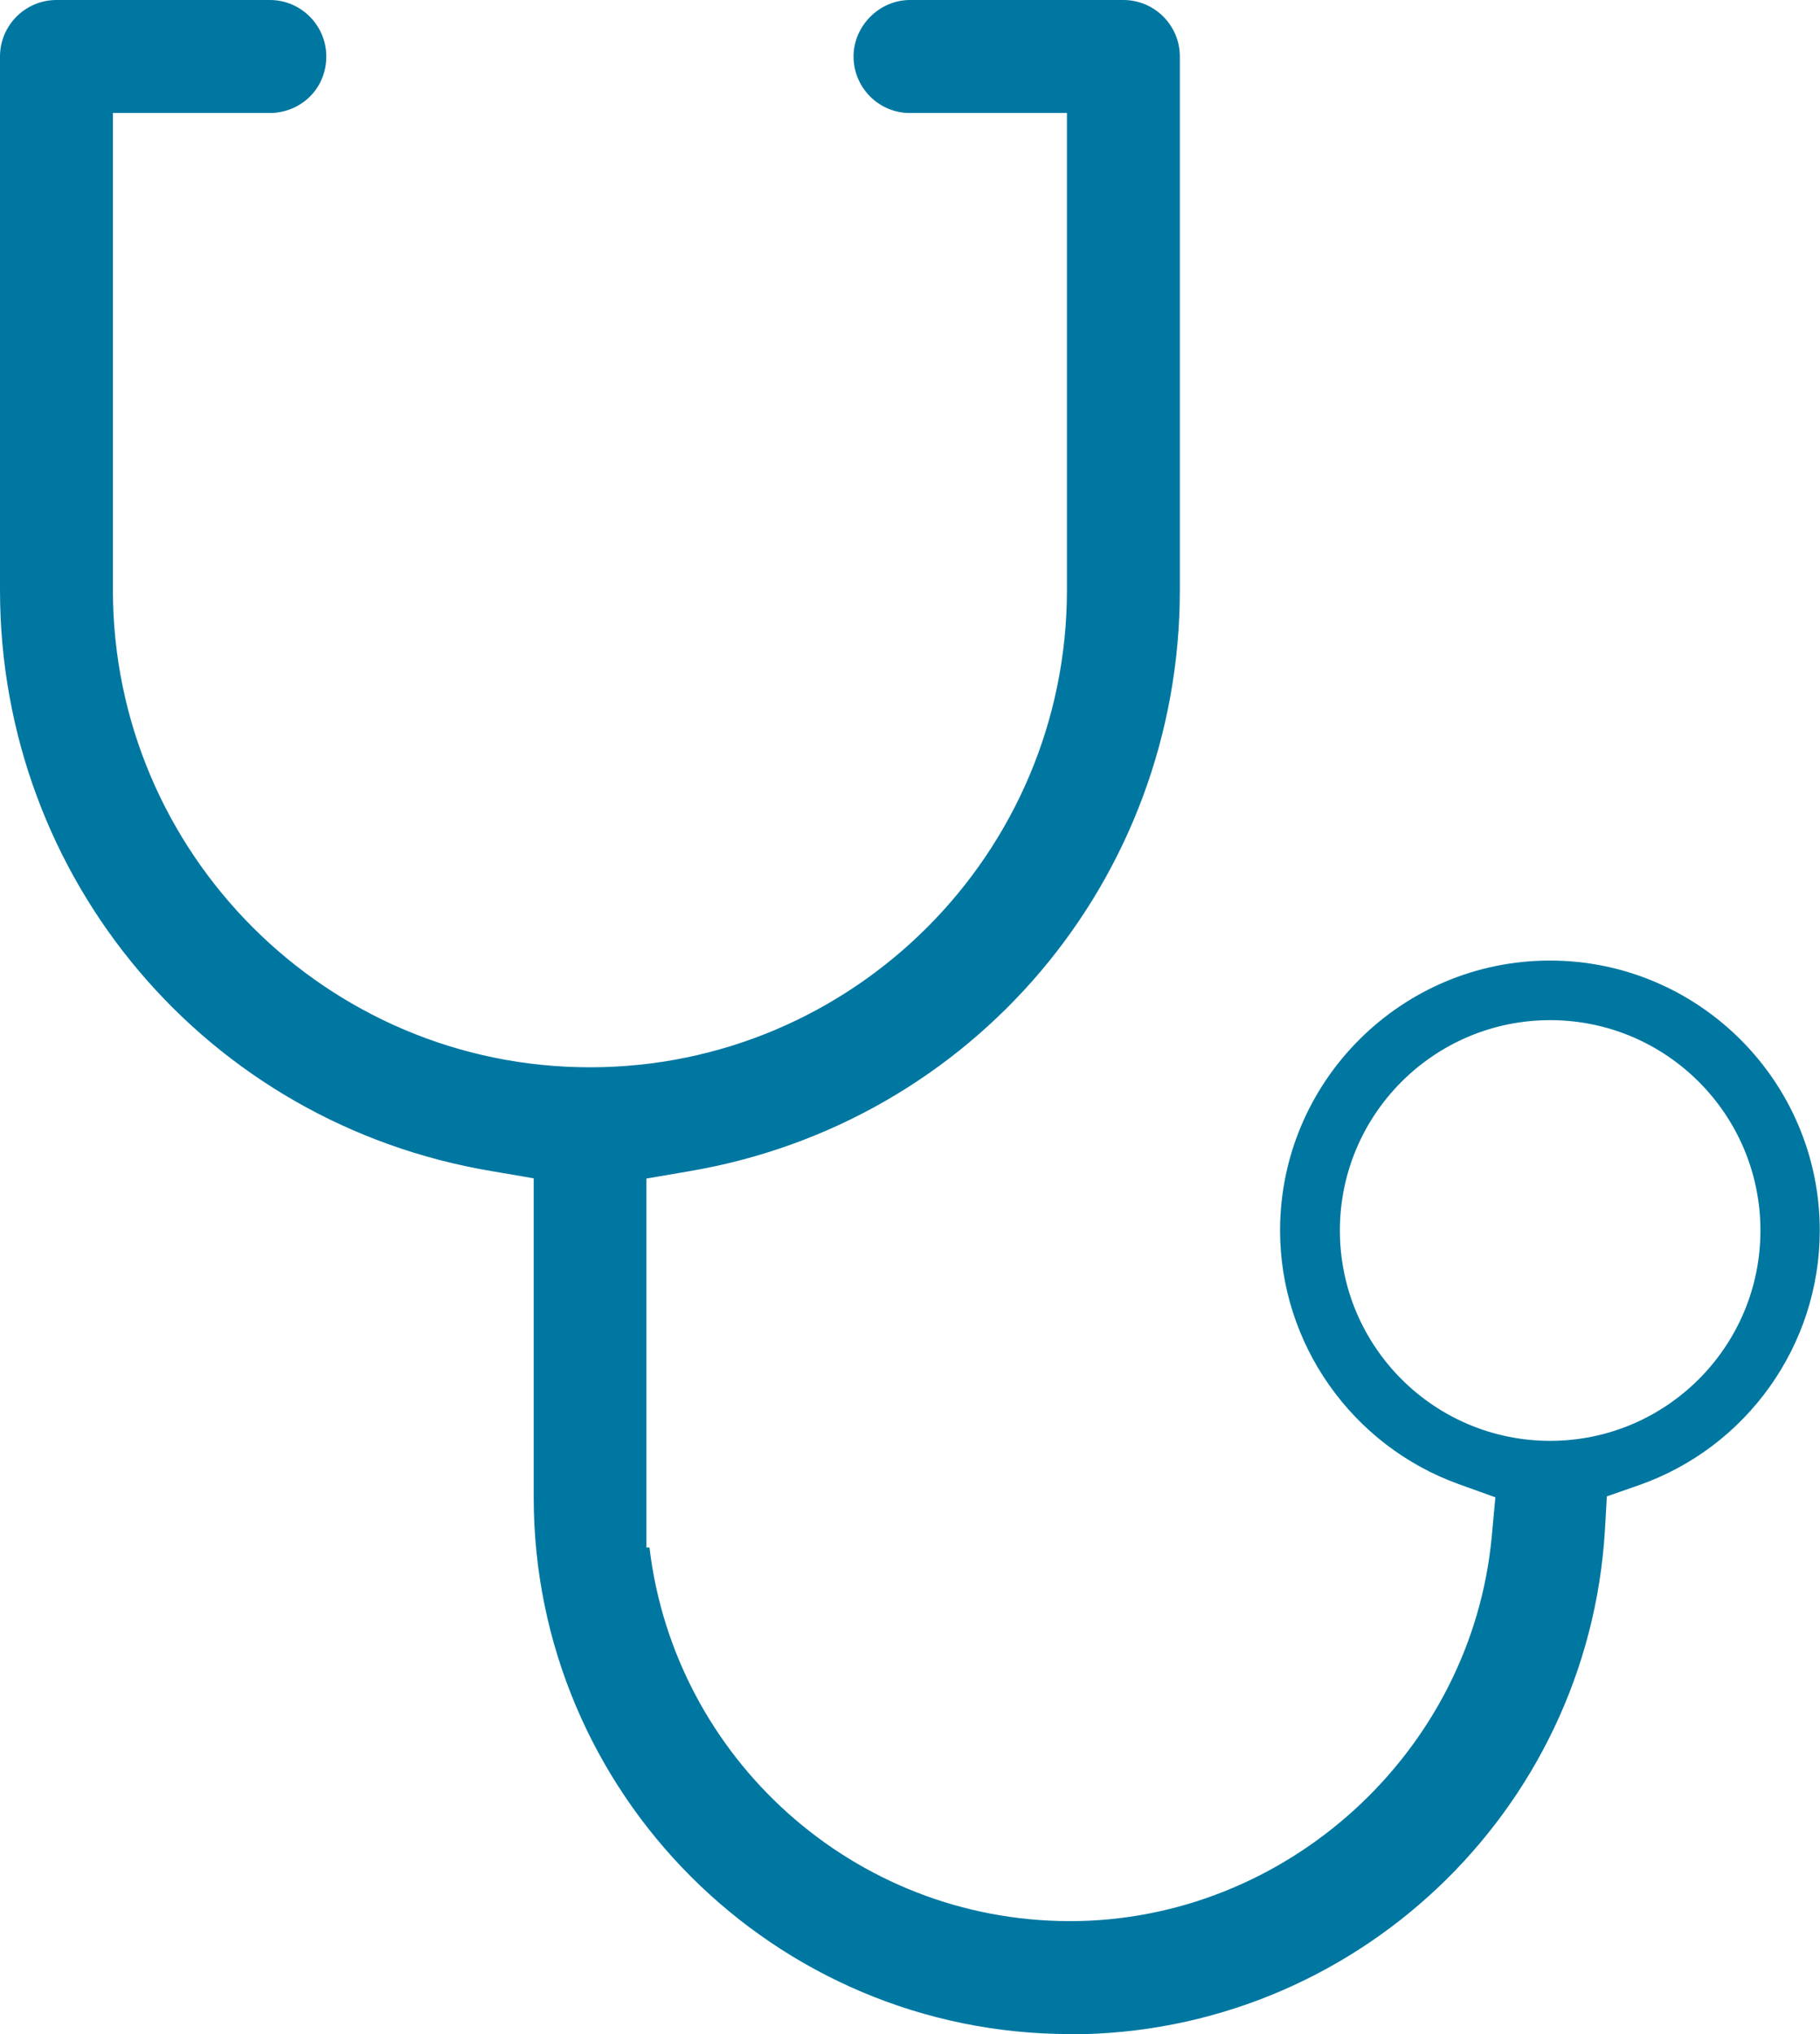
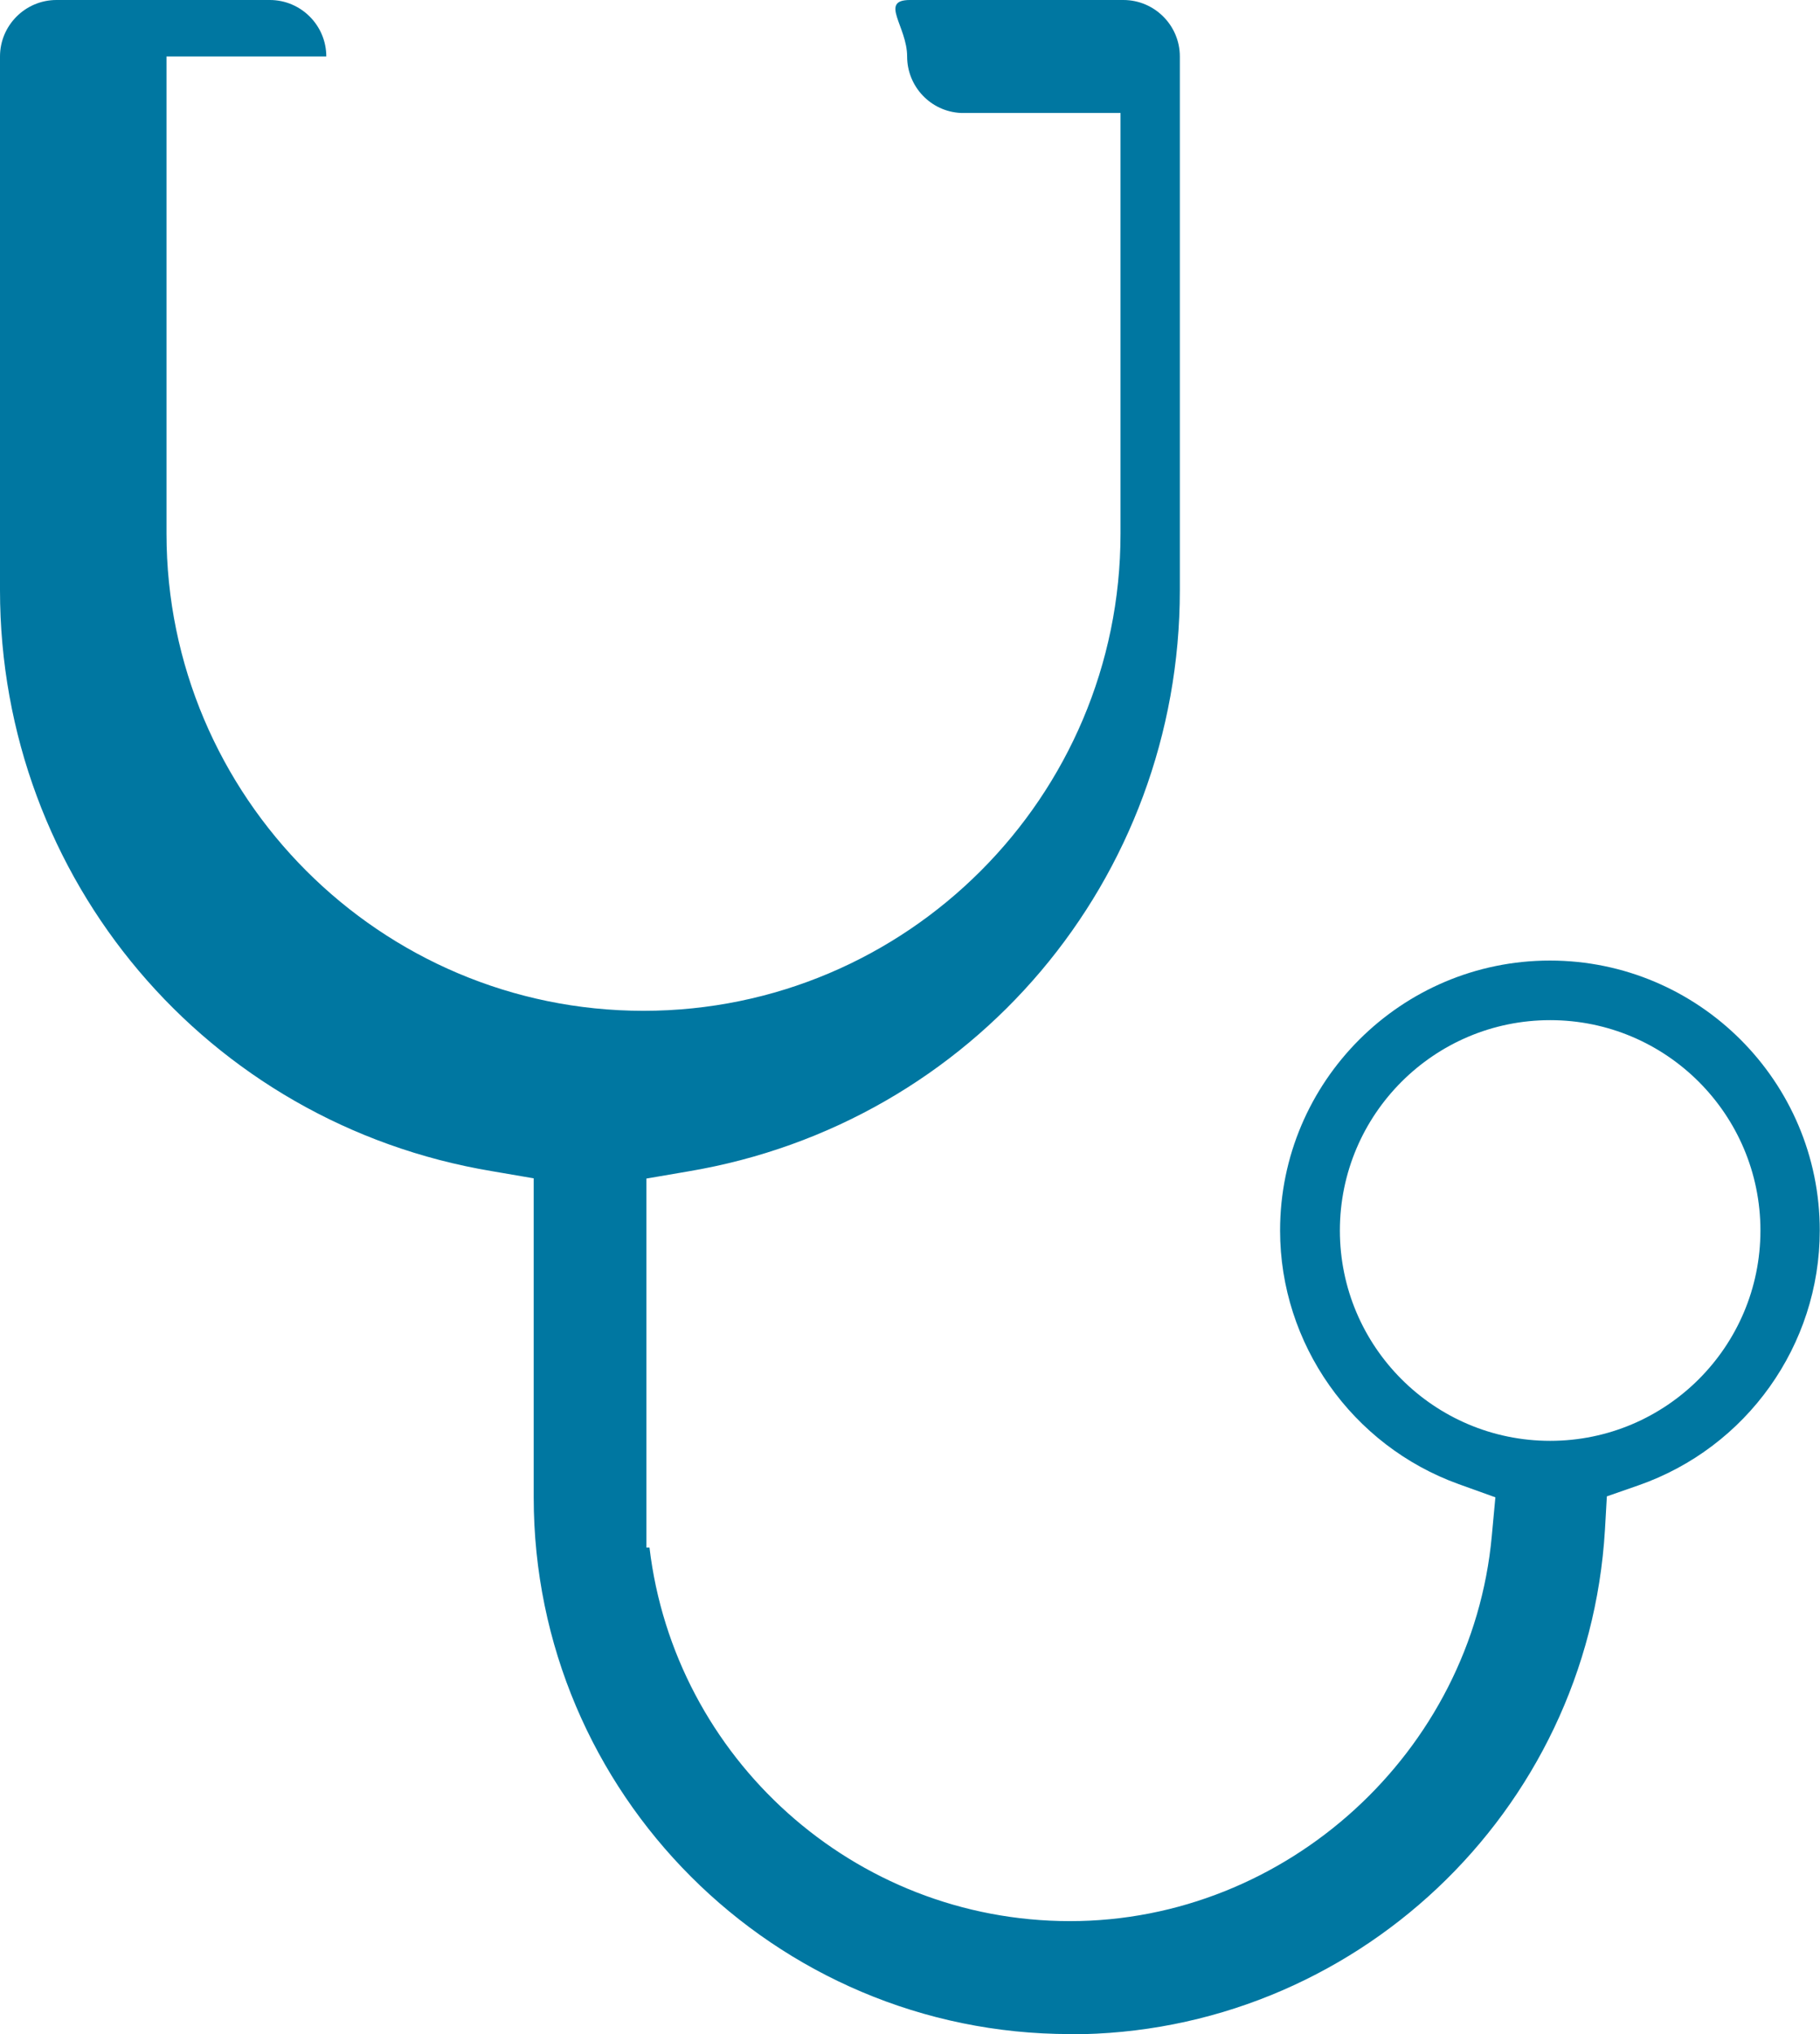
<svg xmlns="http://www.w3.org/2000/svg" id="Layer_2" data-name="Layer 2" width="76.08" height="85" viewBox="0 0 76.08 85">
  <defs>
    <style>
      .cls-1 {
        fill: #0077a1;
      }
    </style>
  </defs>
  <g id="Layer_1-2" data-name="Layer 1">
-     <path class="cls-1" d="M44.74,85c-12.37,0-22.43-10.06-22.43-22.43v-2.1h0v-11.23l-1.75-.3C8.64,46.95,0,36.73,0,24.66V2.36C0,1.06,1.06,0,2.36,0h8.92C12.58,0,13.64,1.06,13.64,2.36s-.99,2.29-2.24,2.36h-6.68v19.94c0,10.99,8.94,19.94,19.94,19.94s19.94-8.94,19.94-19.94V4.72h-6.68c-1.25-.06-2.24-1.1-2.24-2.36S36.74,0,38.04,0h2.1S46.96,0,46.96,0c1.3,0,2.36,1.06,2.36,2.36v22.3c0,12.07-8.64,22.29-20.55,24.29l-1.75.3v15.42h.13c1.04,8.78,8.53,15.61,17.58,15.61s16.8-7.07,17.63-16.09l.15-1.62-1.53-.55c-4.47-1.61-7.47-5.87-7.47-10.6,0-6.22,5.06-11.28,11.28-11.28s11.28,5.06,11.28,11.28c0,4.79-3.05,9.07-7.58,10.65l-1.32.46-.08,1.4c-.7,11.82-10.53,21.08-22.36,21.08ZM64.8,42.63c-4.85,0-8.79,3.94-8.79,8.79s3.94,8.79,8.79,8.79,8.79-3.94,8.79-8.79-3.94-8.79-8.79-8.79Z" />
+     <path class="cls-1" d="M44.74,85c-12.37,0-22.43-10.06-22.43-22.43v-2.1h0v-11.23l-1.75-.3C8.64,46.95,0,36.73,0,24.66V2.36C0,1.06,1.06,0,2.36,0h8.92C12.58,0,13.64,1.06,13.64,2.36h-6.68v19.94c0,10.99,8.94,19.94,19.94,19.94s19.94-8.94,19.94-19.94V4.72h-6.68c-1.25-.06-2.24-1.1-2.24-2.36S36.74,0,38.04,0h2.1S46.96,0,46.96,0c1.3,0,2.36,1.06,2.36,2.36v22.3c0,12.07-8.64,22.29-20.55,24.29l-1.75.3v15.42h.13c1.04,8.78,8.53,15.61,17.58,15.61s16.8-7.07,17.63-16.09l.15-1.62-1.53-.55c-4.47-1.61-7.47-5.87-7.47-10.6,0-6.22,5.06-11.28,11.28-11.28s11.28,5.06,11.28,11.28c0,4.79-3.05,9.07-7.58,10.65l-1.32.46-.08,1.4c-.7,11.82-10.53,21.08-22.36,21.08ZM64.8,42.63c-4.85,0-8.79,3.94-8.79,8.79s3.94,8.79,8.79,8.79,8.79-3.94,8.79-8.79-3.94-8.79-8.79-8.79Z" />
  </g>
</svg>